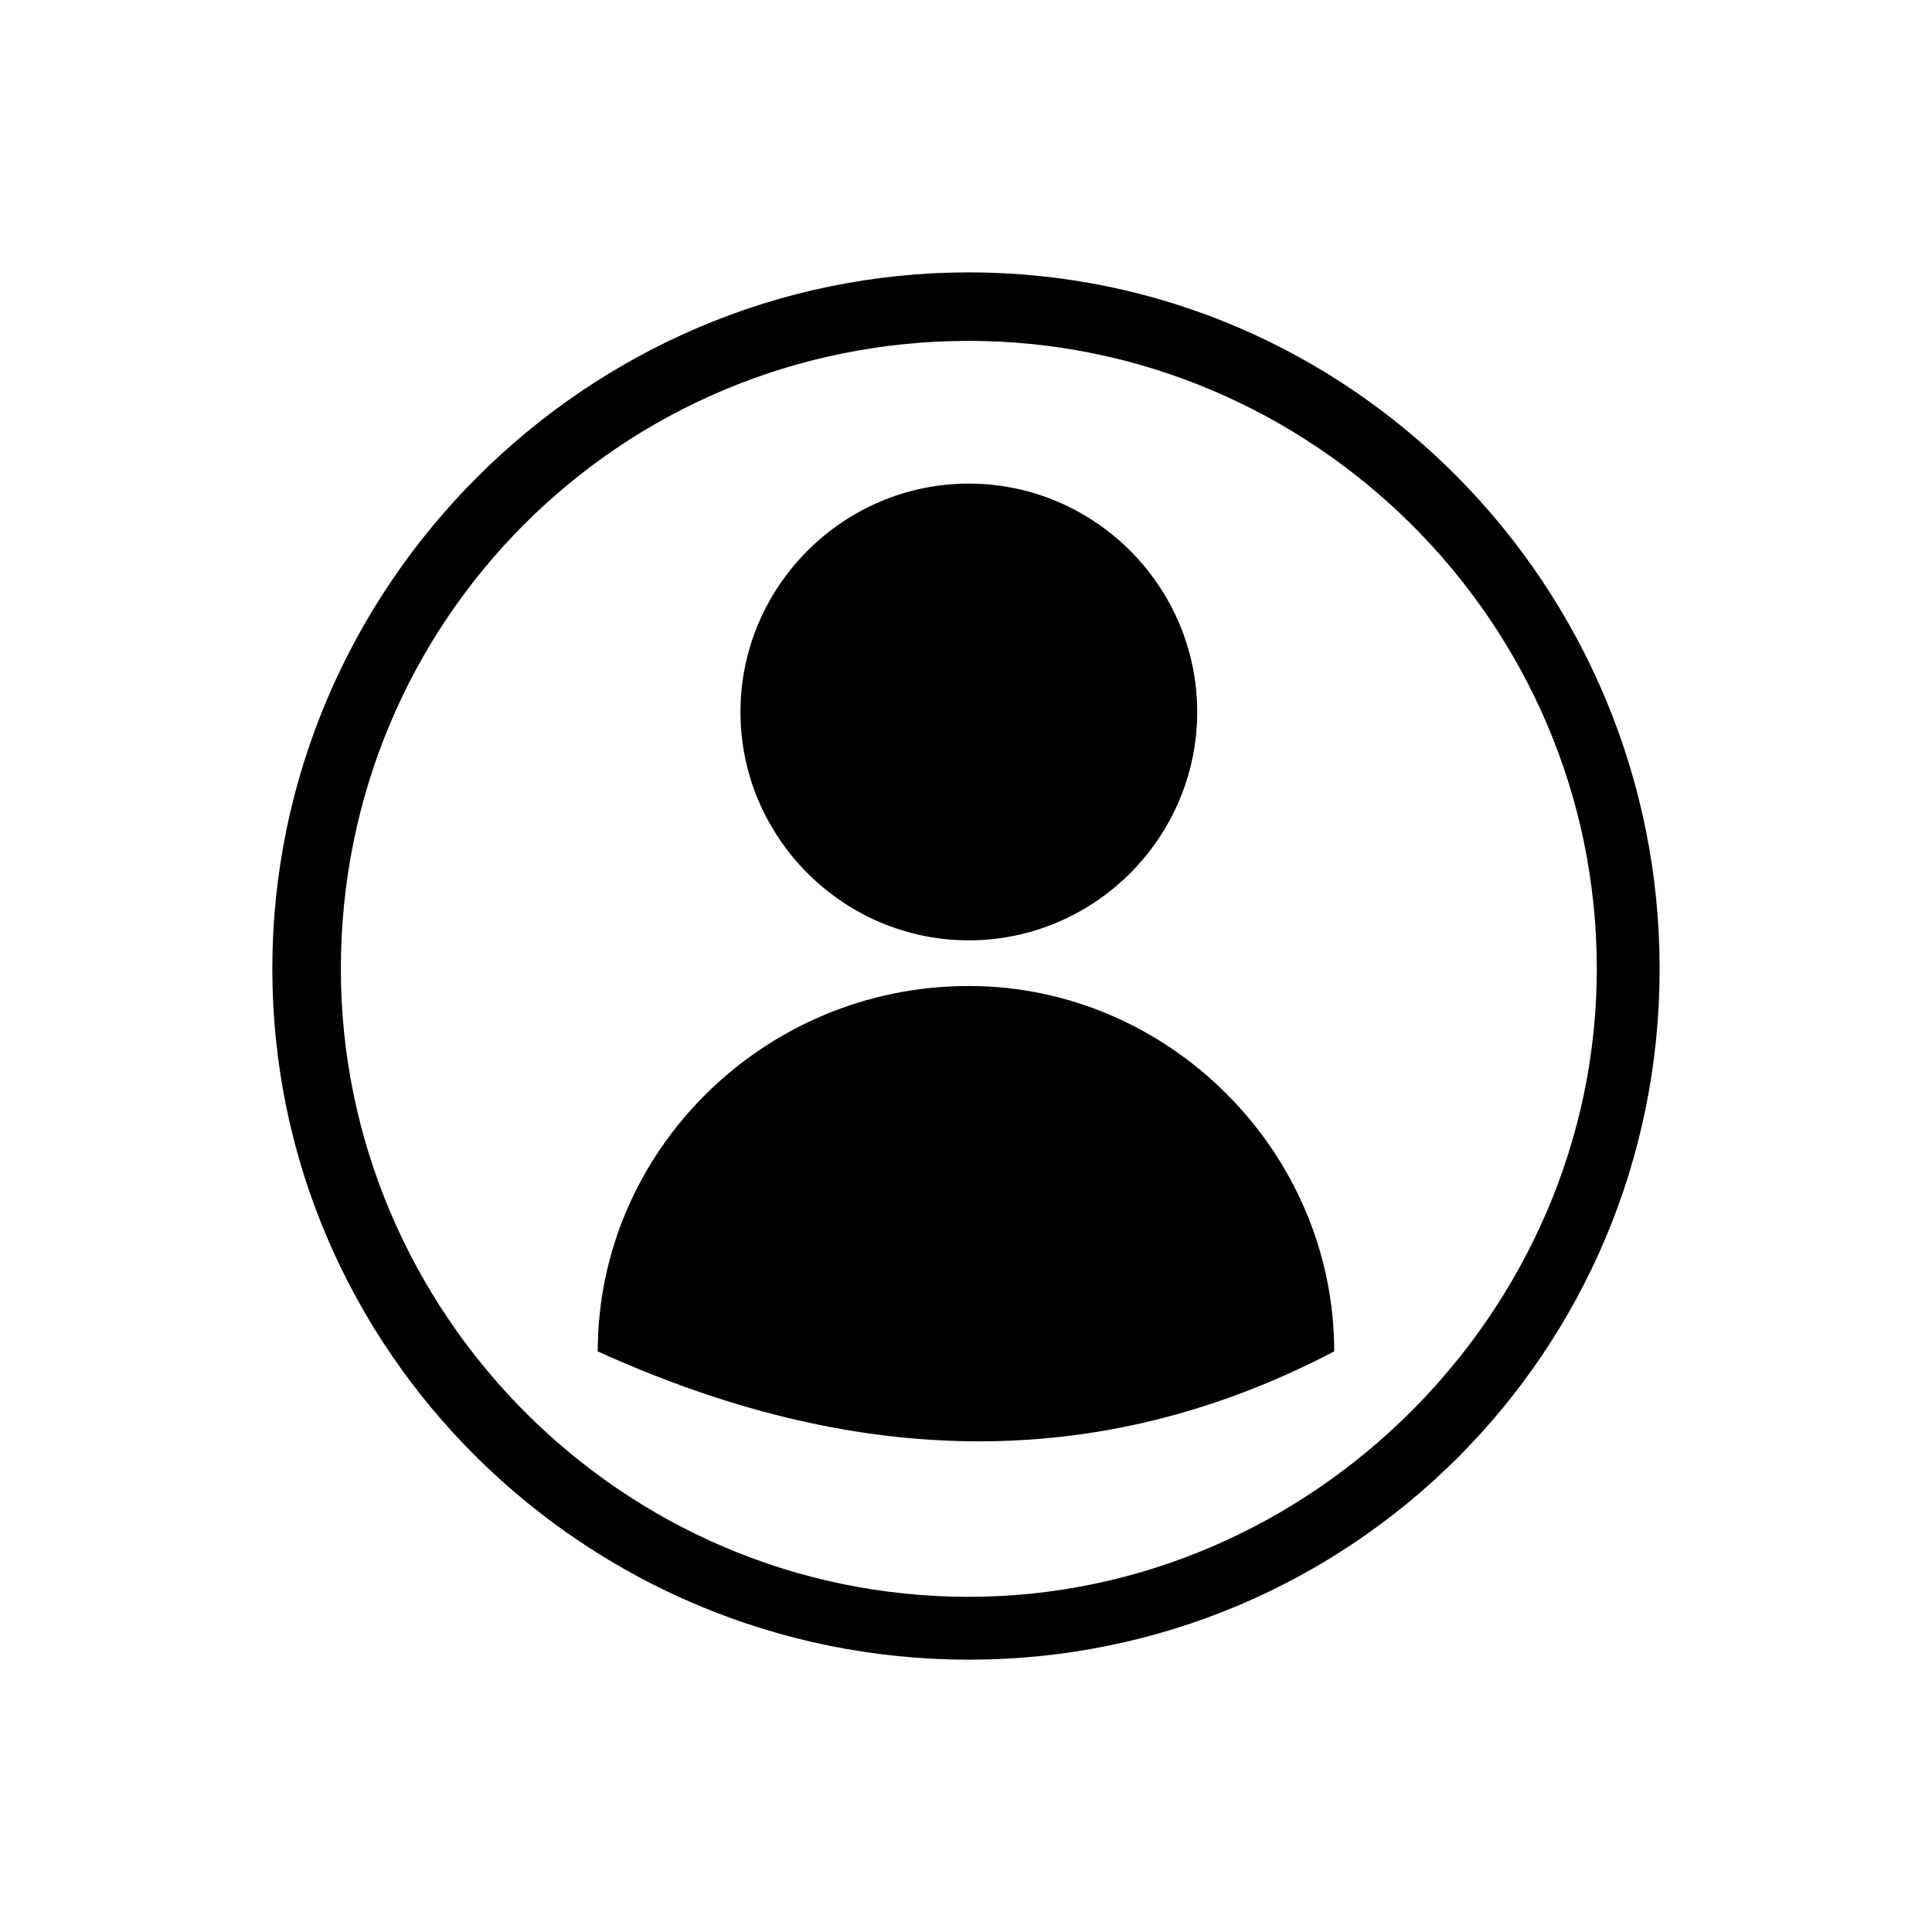
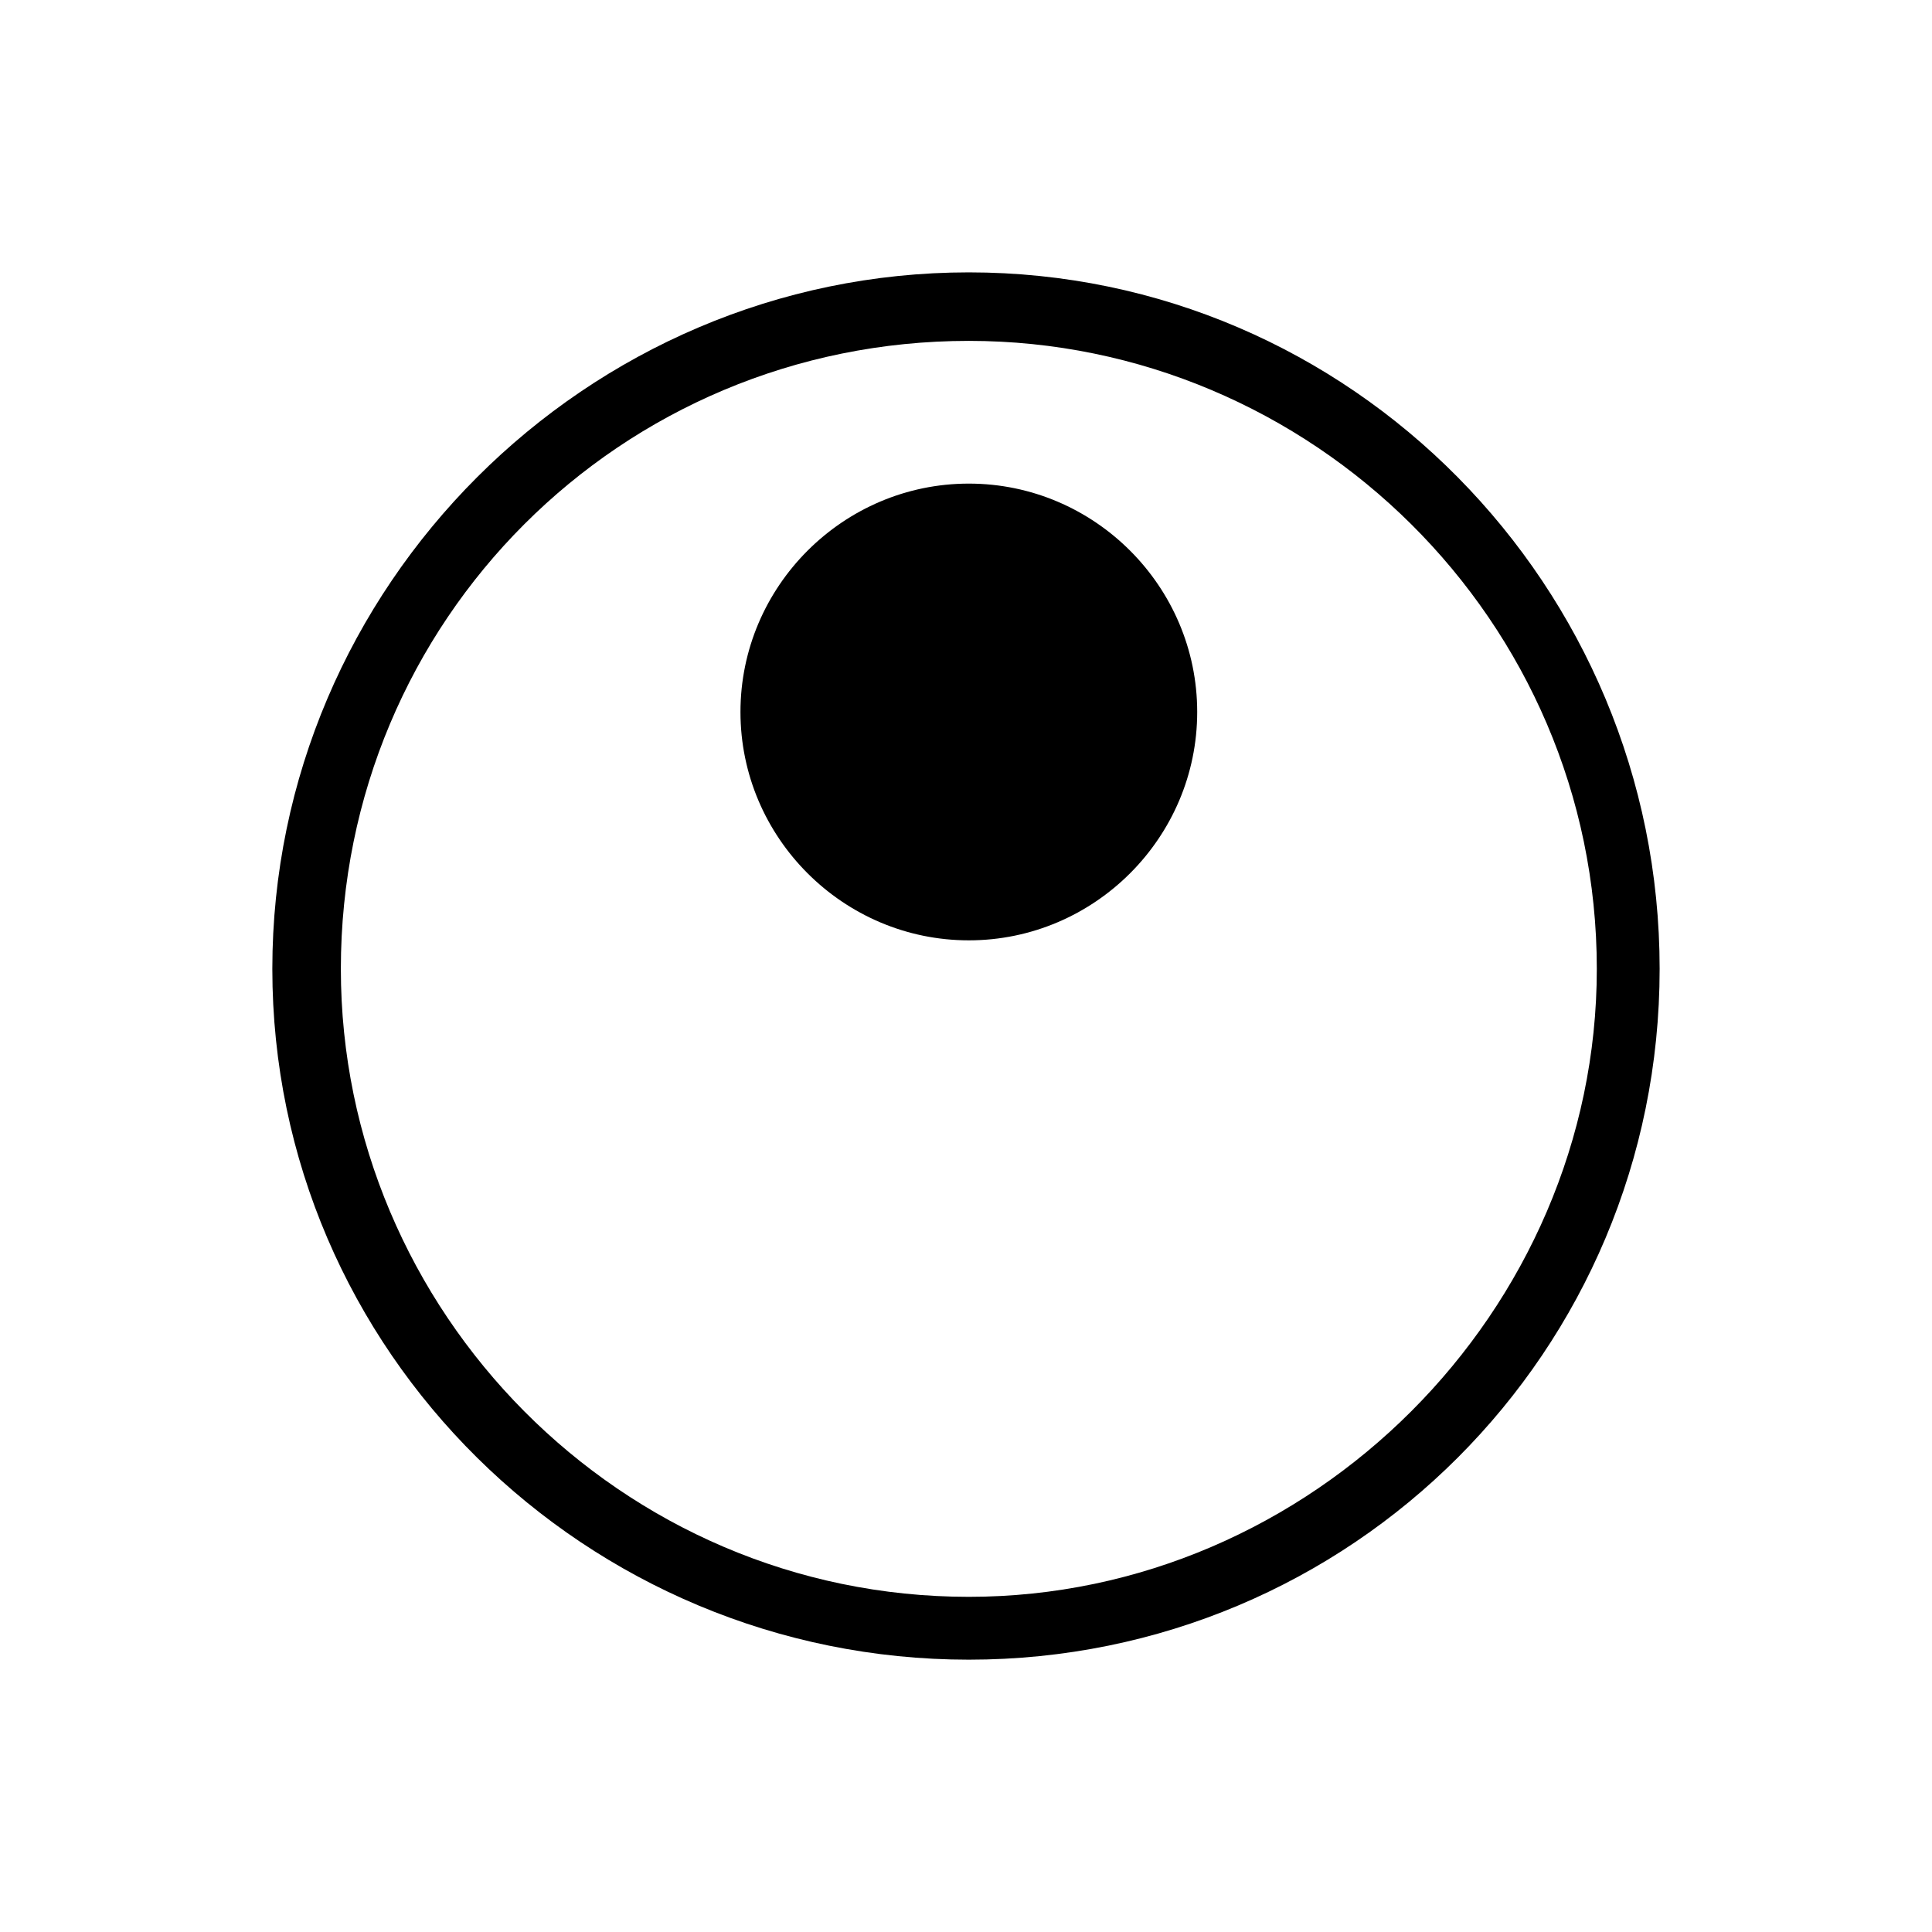
<svg xmlns="http://www.w3.org/2000/svg" fill="#000000" width="800px" height="800px" version="1.1" viewBox="144 144 512 512">
-   <path d="m400.75 216.18c101.37 0 183.07 83.211 183.07 184.58 0 101.37-81.699 183.07-183.07 183.07-101.37 0-184.58-81.699-184.58-183.07 0-101.37 83.211-184.58 184.58-184.58zm0 189.12c52.953 0 96.828 43.875 96.828 96.828-63.543 33.285-128.6 30.258-195.17 0 0-52.953 43.875-96.828 98.34-96.828zm0-133.14c33.285 0 60.52 27.234 60.52 60.52s-27.234 60.52-60.52 60.52-60.52-27.234-60.52-60.52 27.234-60.52 60.52-60.52zm0-37.824c-92.289 0-166.42 74.133-166.42 166.42 0 90.777 74.133 166.42 166.42 166.42 90.777 0 166.42-75.648 166.42-166.42 0-92.289-75.648-166.42-166.42-166.42z" />
+   <path d="m400.75 216.18c101.37 0 183.07 83.211 183.07 184.58 0 101.37-81.699 183.07-183.07 183.07-101.37 0-184.58-81.699-184.58-183.07 0-101.37 83.211-184.58 184.58-184.58zm0 189.12zm0-133.14c33.285 0 60.52 27.234 60.52 60.52s-27.234 60.52-60.52 60.52-60.52-27.234-60.52-60.52 27.234-60.52 60.52-60.52zm0-37.824c-92.289 0-166.42 74.133-166.42 166.42 0 90.777 74.133 166.42 166.42 166.42 90.777 0 166.42-75.648 166.42-166.42 0-92.289-75.648-166.42-166.42-166.42z" />
</svg>